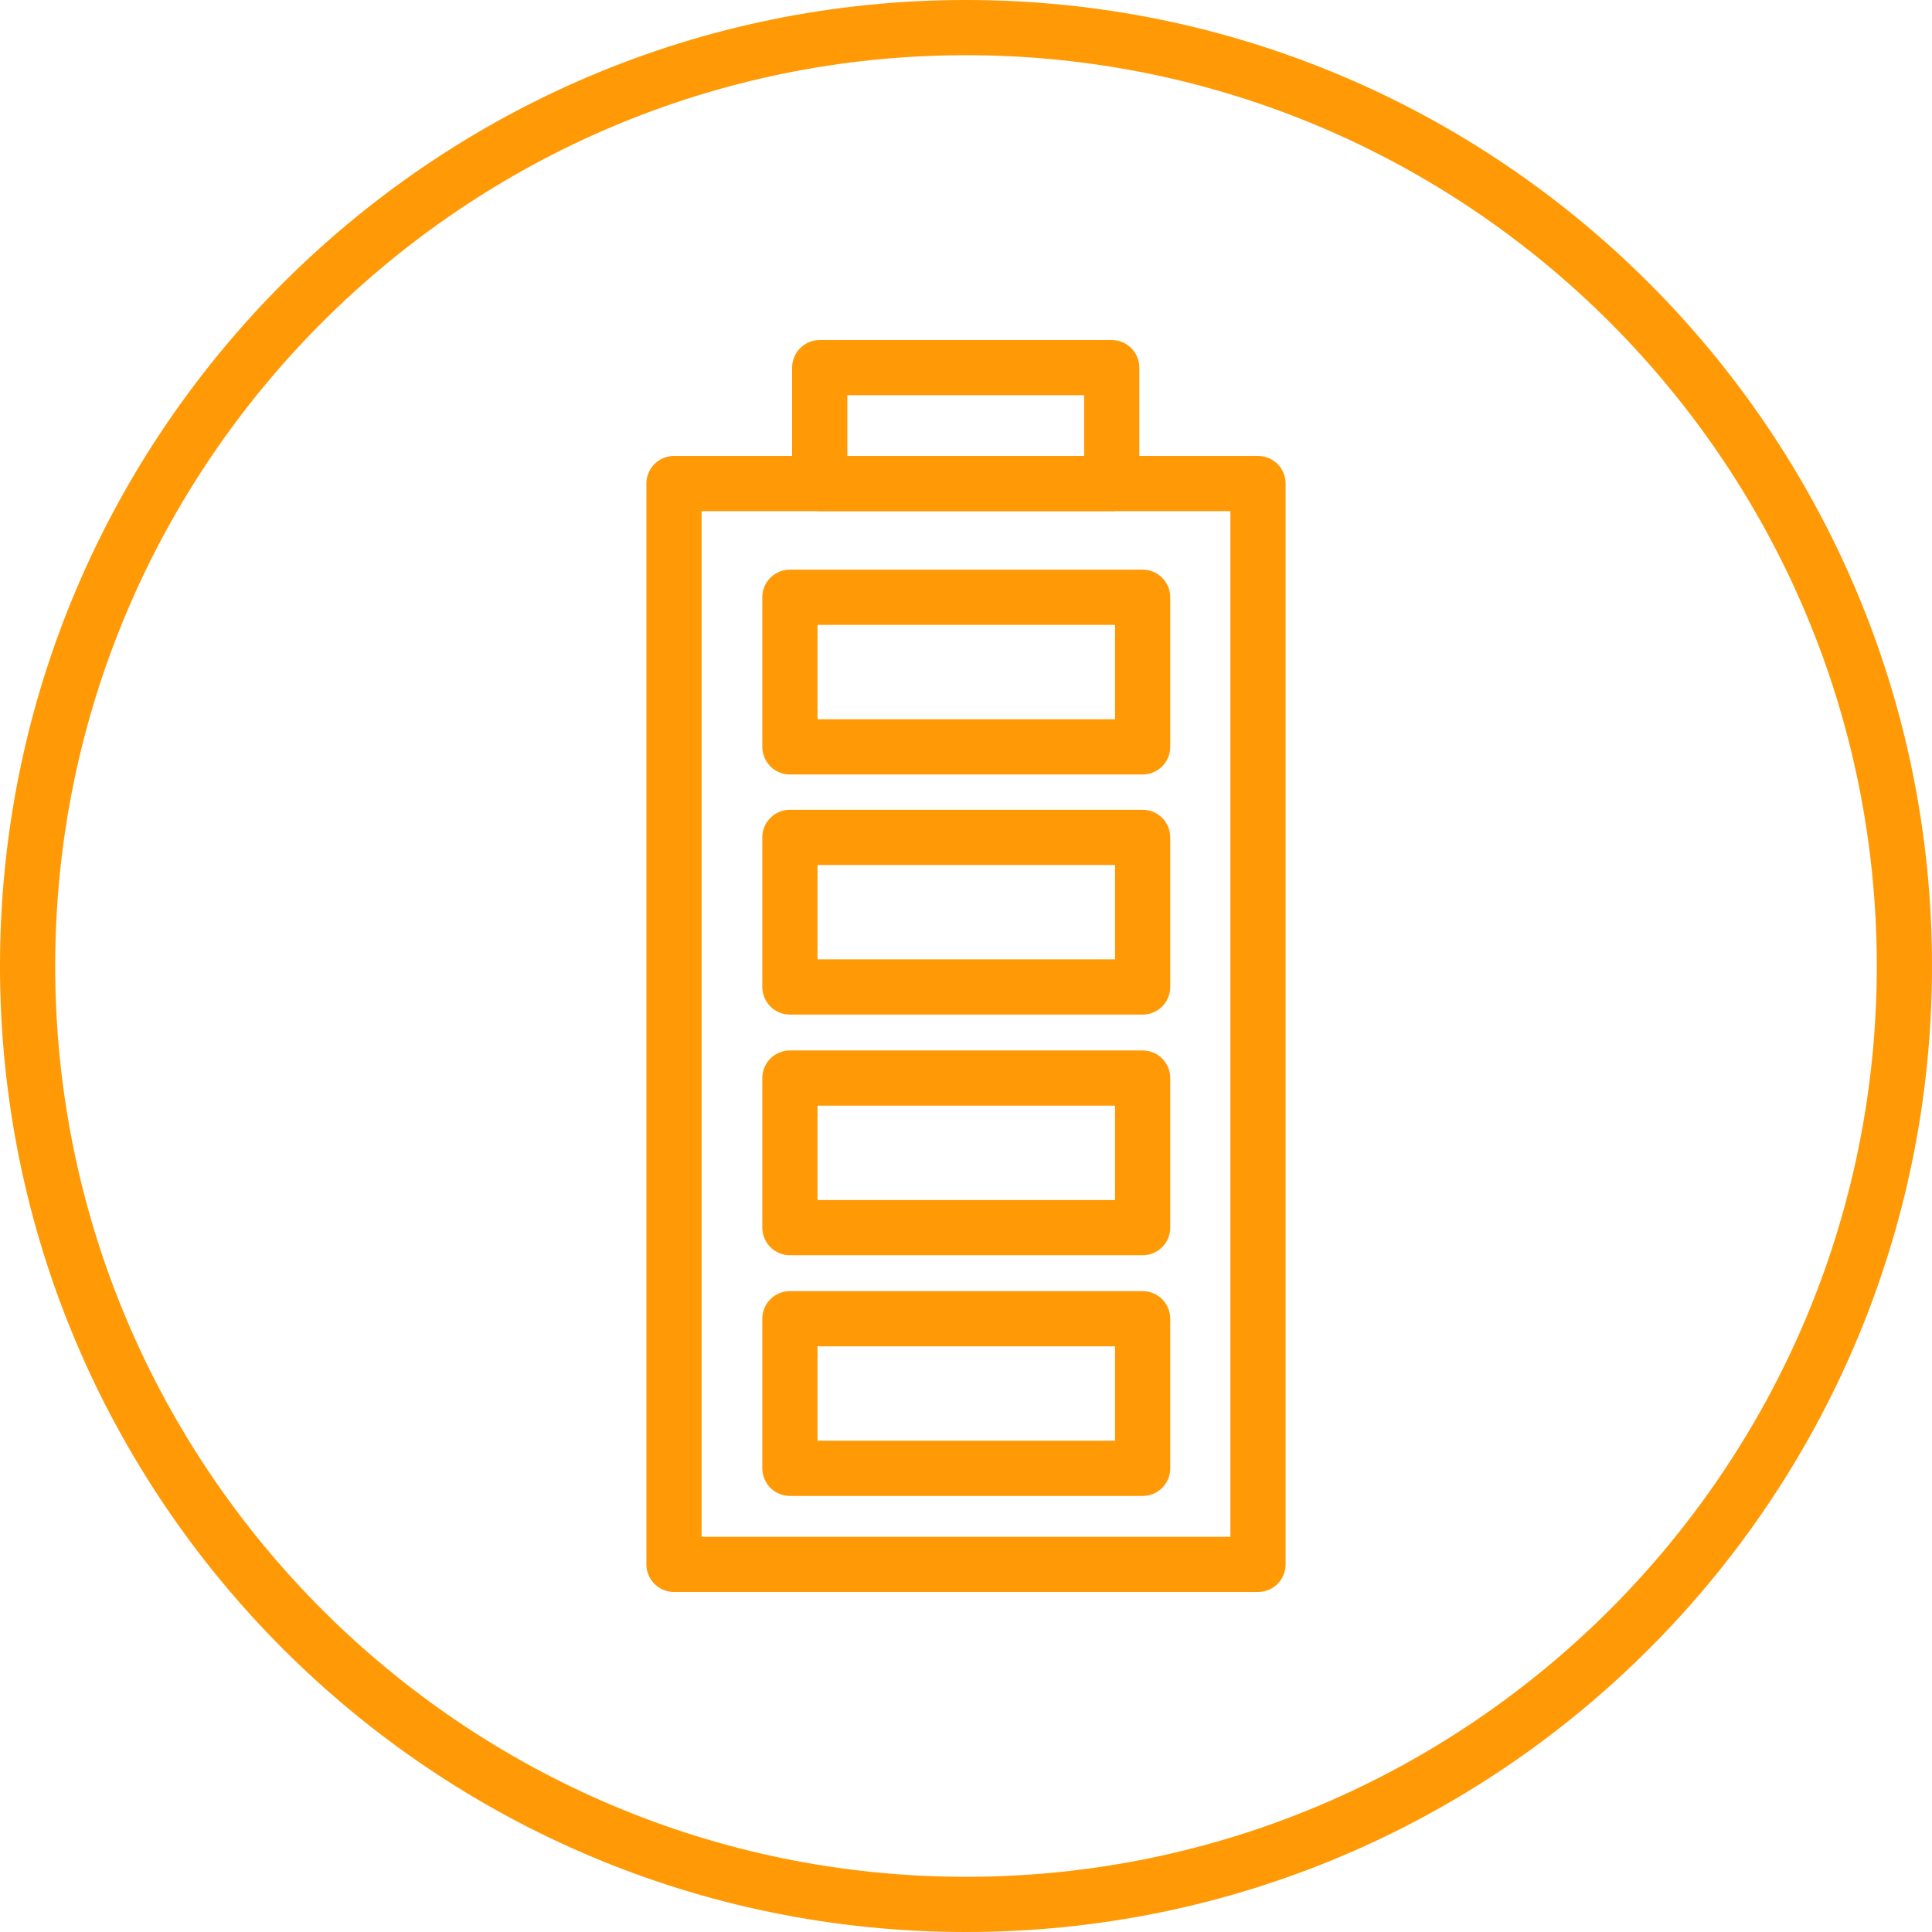
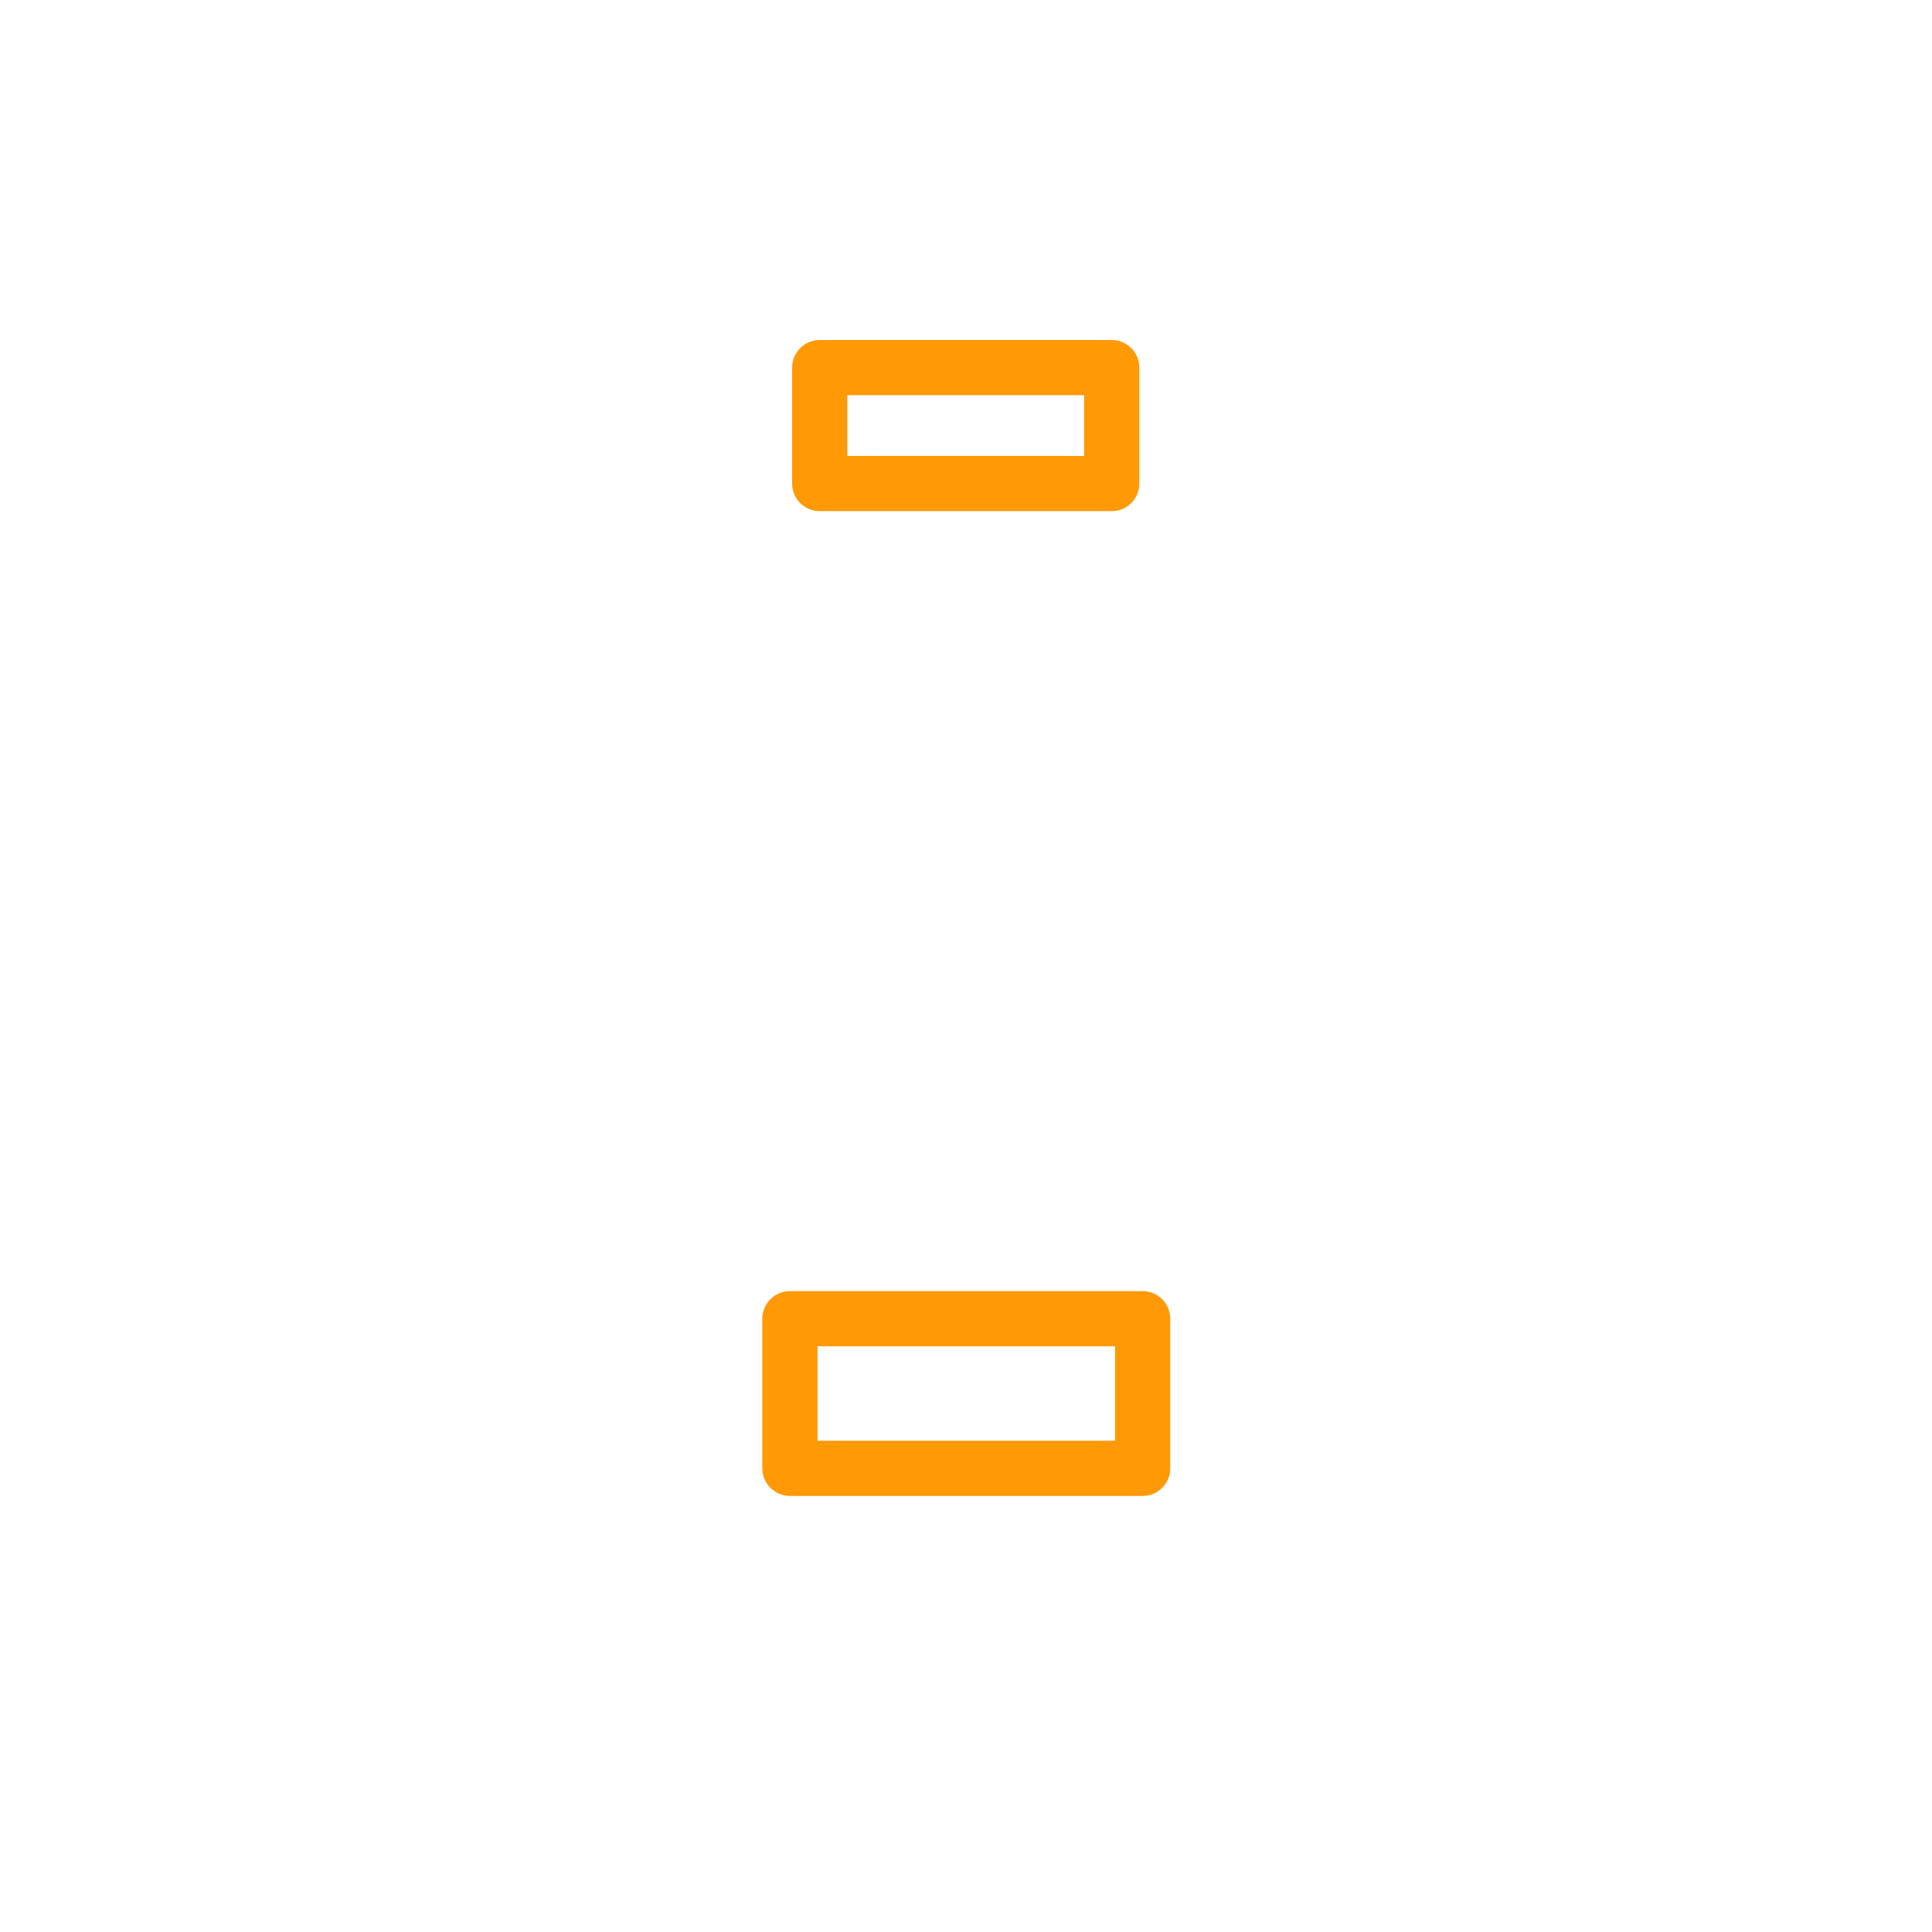
<svg xmlns="http://www.w3.org/2000/svg" id="Capa_1" data-name="Capa 1" viewBox="0 0 35 35">
  <defs>
    <style>
      .cls-1 {
        fill: #ff9906;
        stroke-width: 0px;
      }

      .cls-2 {
        fill: none;
        stroke: #ff9906;
        stroke-linecap: round;
        stroke-linejoin: round;
      }
    </style>
  </defs>
  <g>
-     <rect class="cls-2" x="12.21" y="8.76" width="10.58" height="19.58" />
    <rect class="cls-2" x="14.85" y="6.66" width="5.29" height="2.1" />
-     <rect class="cls-2" x="14.31" y="10.82" width="6.39" height="2.71" />
-     <rect class="cls-2" x="14.31" y="15.17" width="6.39" height="2.71" />
-     <rect class="cls-2" x="14.31" y="19.53" width="6.39" height="2.71" />
    <rect class="cls-2" x="14.31" y="23.89" width="6.39" height="2.71" />
  </g>
-   <path class="cls-1" d="m17.5,1c9.1,0,16.5,7.4,16.5,16.5s-7.4,16.5-16.5,16.5S1,26.6,1,17.5,8.4,1,17.5,1M17.5,0C7.84,0,0,7.84,0,17.5s7.84,17.5,17.5,17.5,17.5-7.84,17.5-17.5S27.16,0,17.5,0h0Z" />
</svg>